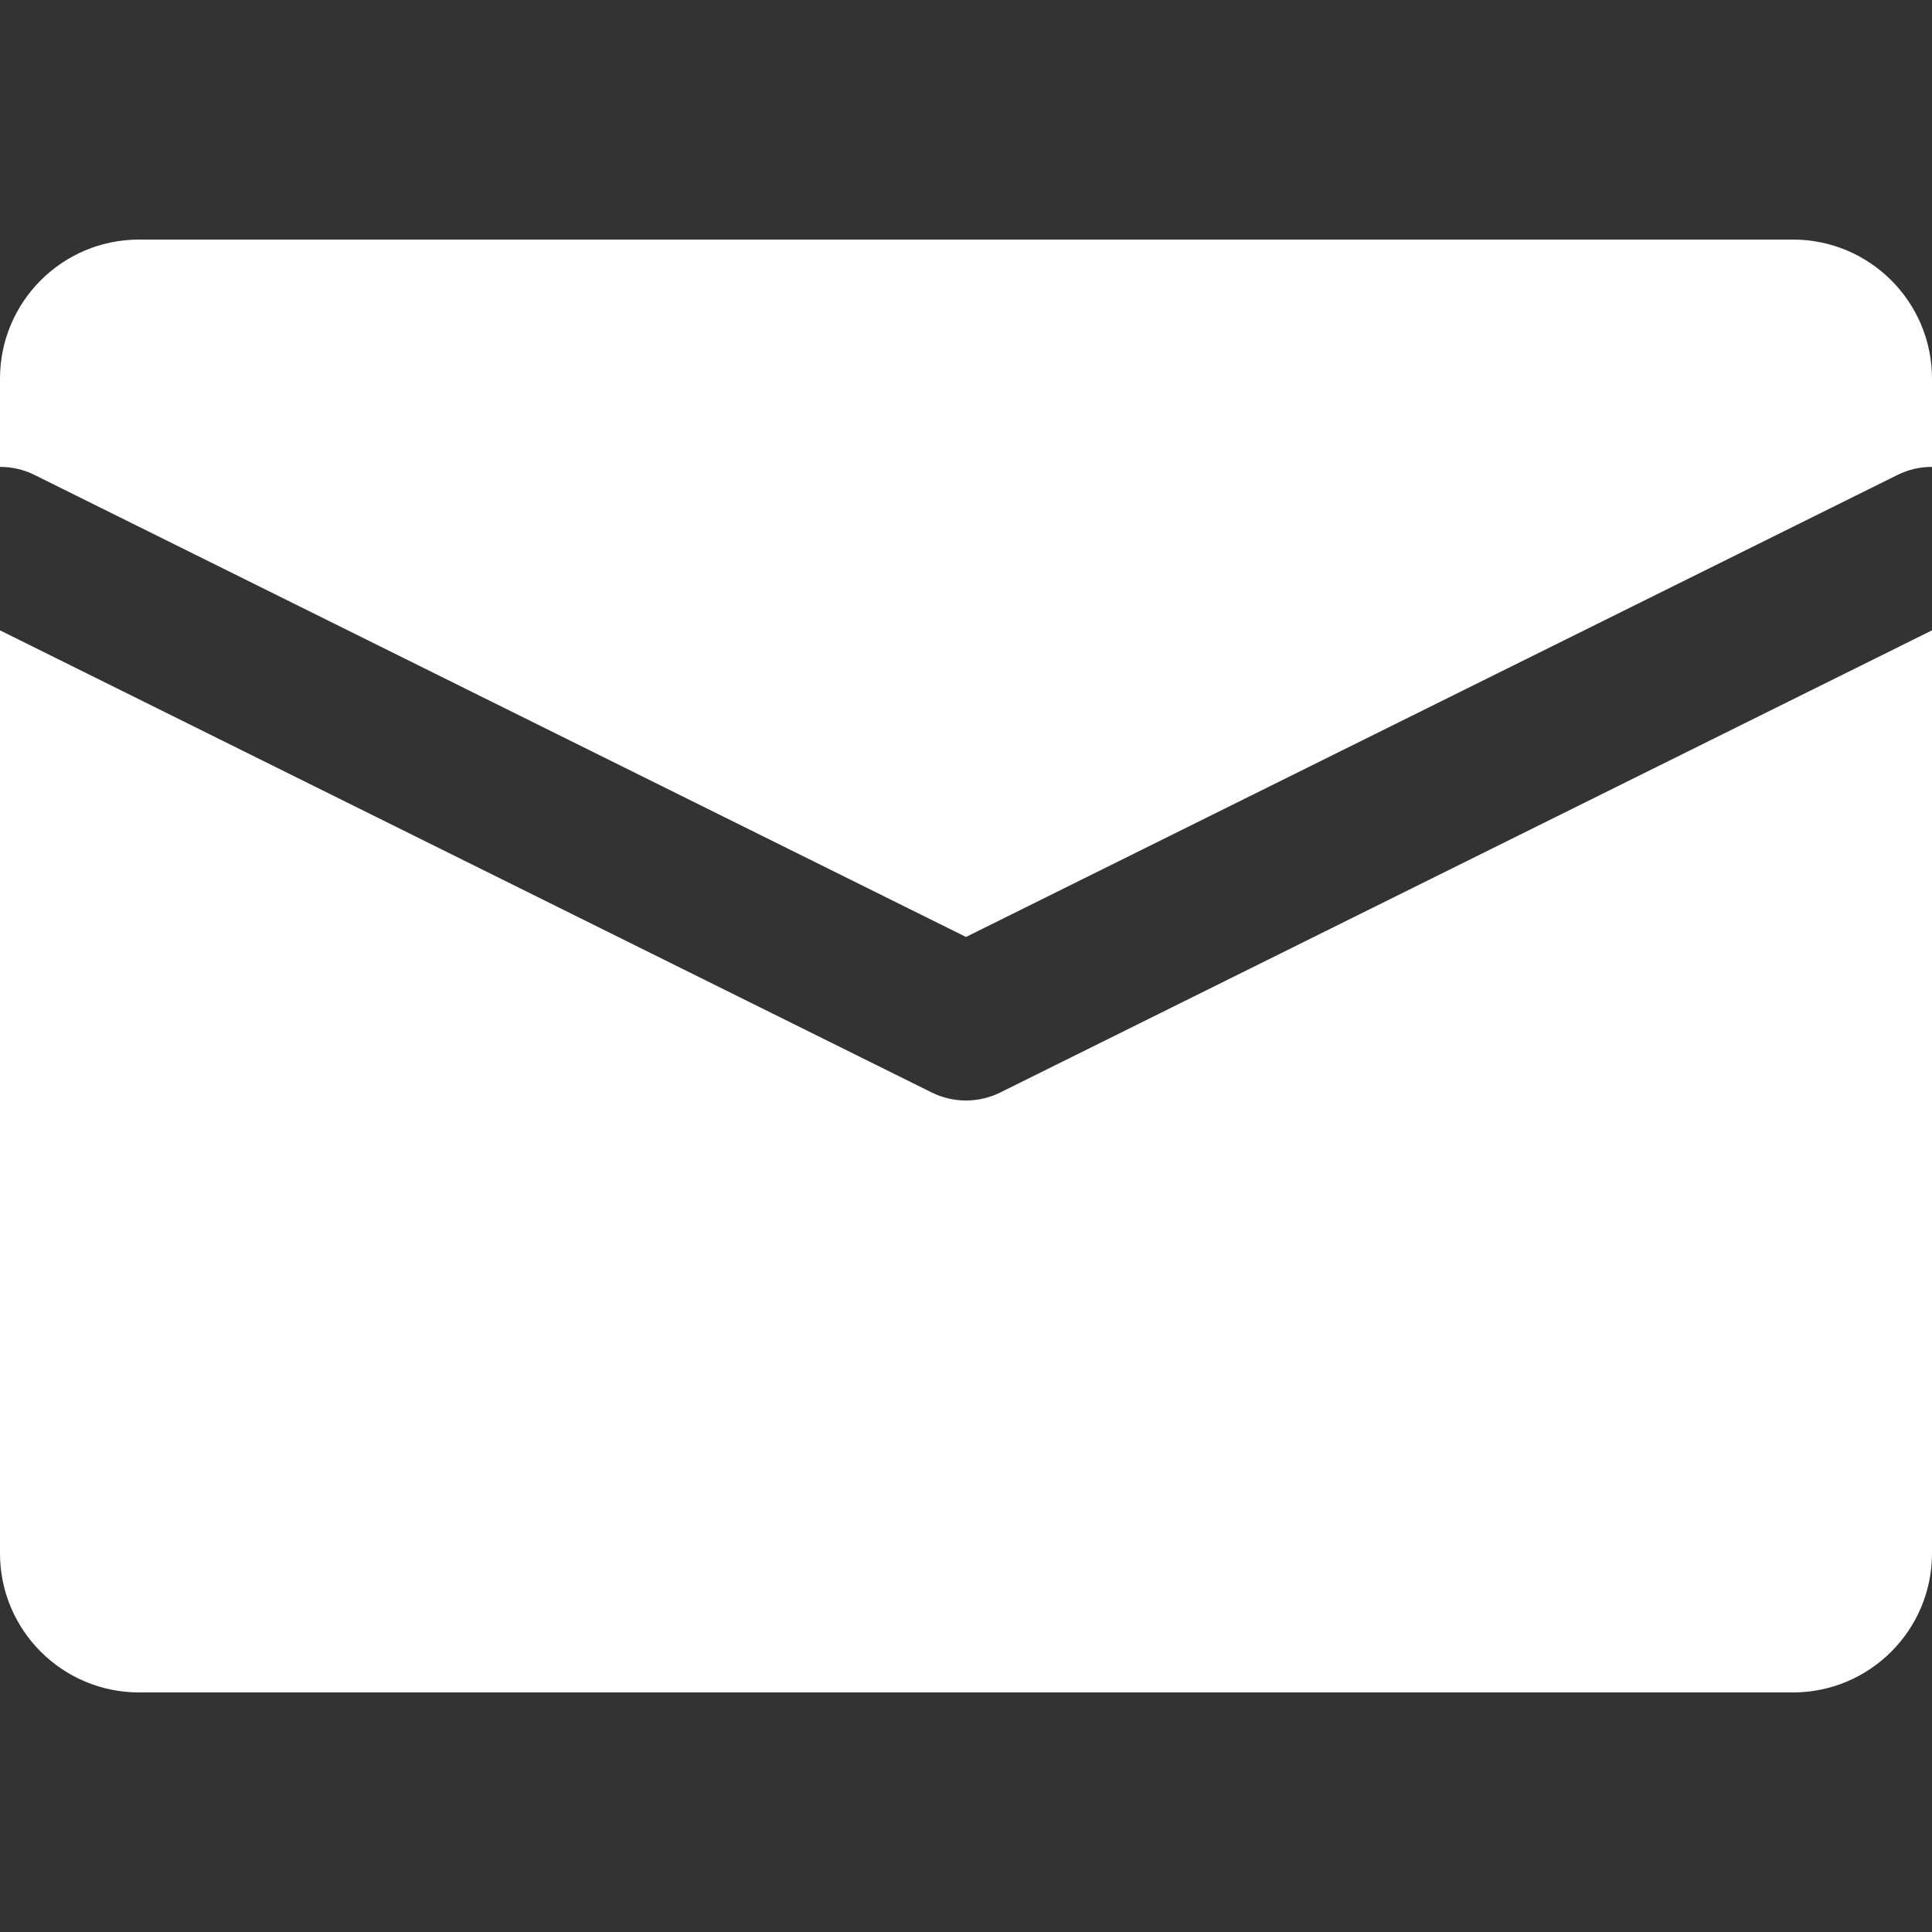
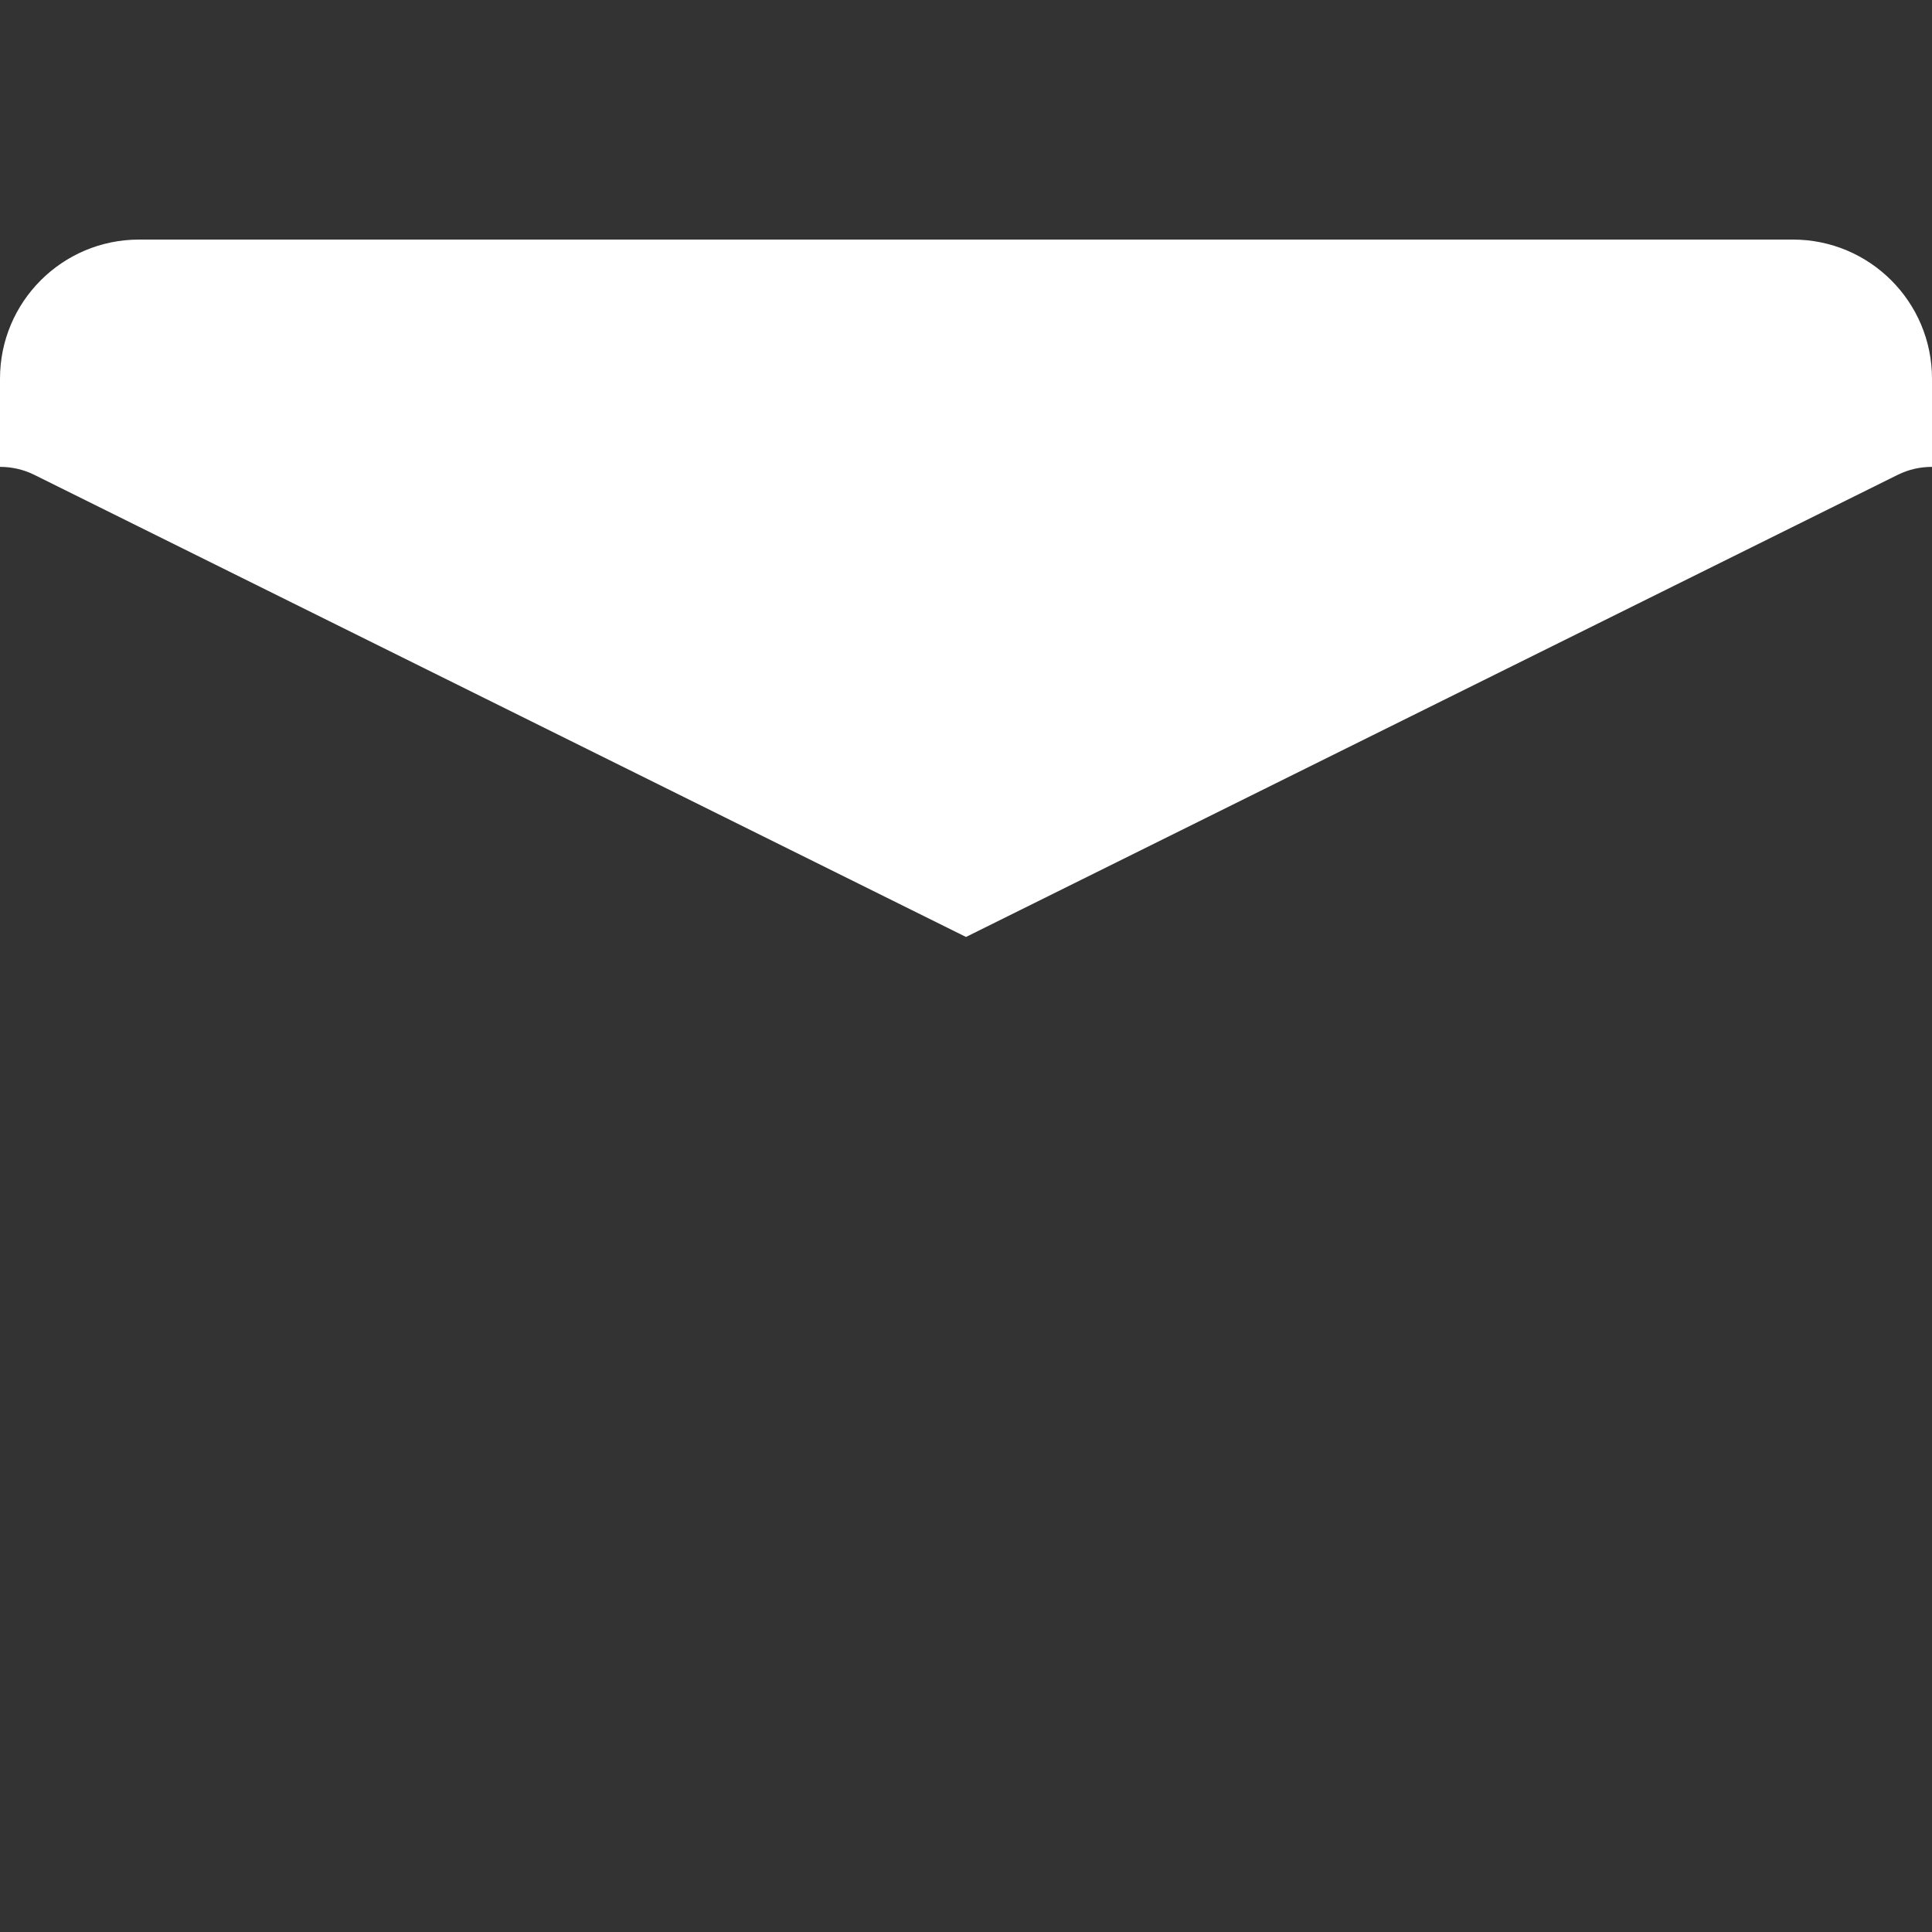
<svg xmlns="http://www.w3.org/2000/svg" version="1.0" x="0px" y="0px" width="250px" height="250px" viewBox="0 -31 250 250" enable-background="new 0 -31 250 250" xml:space="preserve">
  <rect x="0" y="-31" width="250" height="250" fill="#333333" stroke="none" />
  <defs>
</defs>
  <path fill="#FFFFFF" d="M4.443,30.446L125,90.242l120.557-59.796c1.431-0.71,2.948-1.034,4.443-1.033V18c0-9.941-8.059-18-18-18H18  C8.059,0,0,8.059,0,18v11.413C1.495,29.412,3.013,29.736,4.443,30.446z" />
-   <path fill="#FFFFFF" d="M129.443,110.363c-1.399,0.694-2.922,1.041-4.443,1.041c-1.522,0-3.043-0.347-4.443-1.041L0,50.567V170  c0,9.941,8.059,18,18,18h214c9.941,0,18-8.059,18-18V50.567L129.443,110.363z" />
</svg>